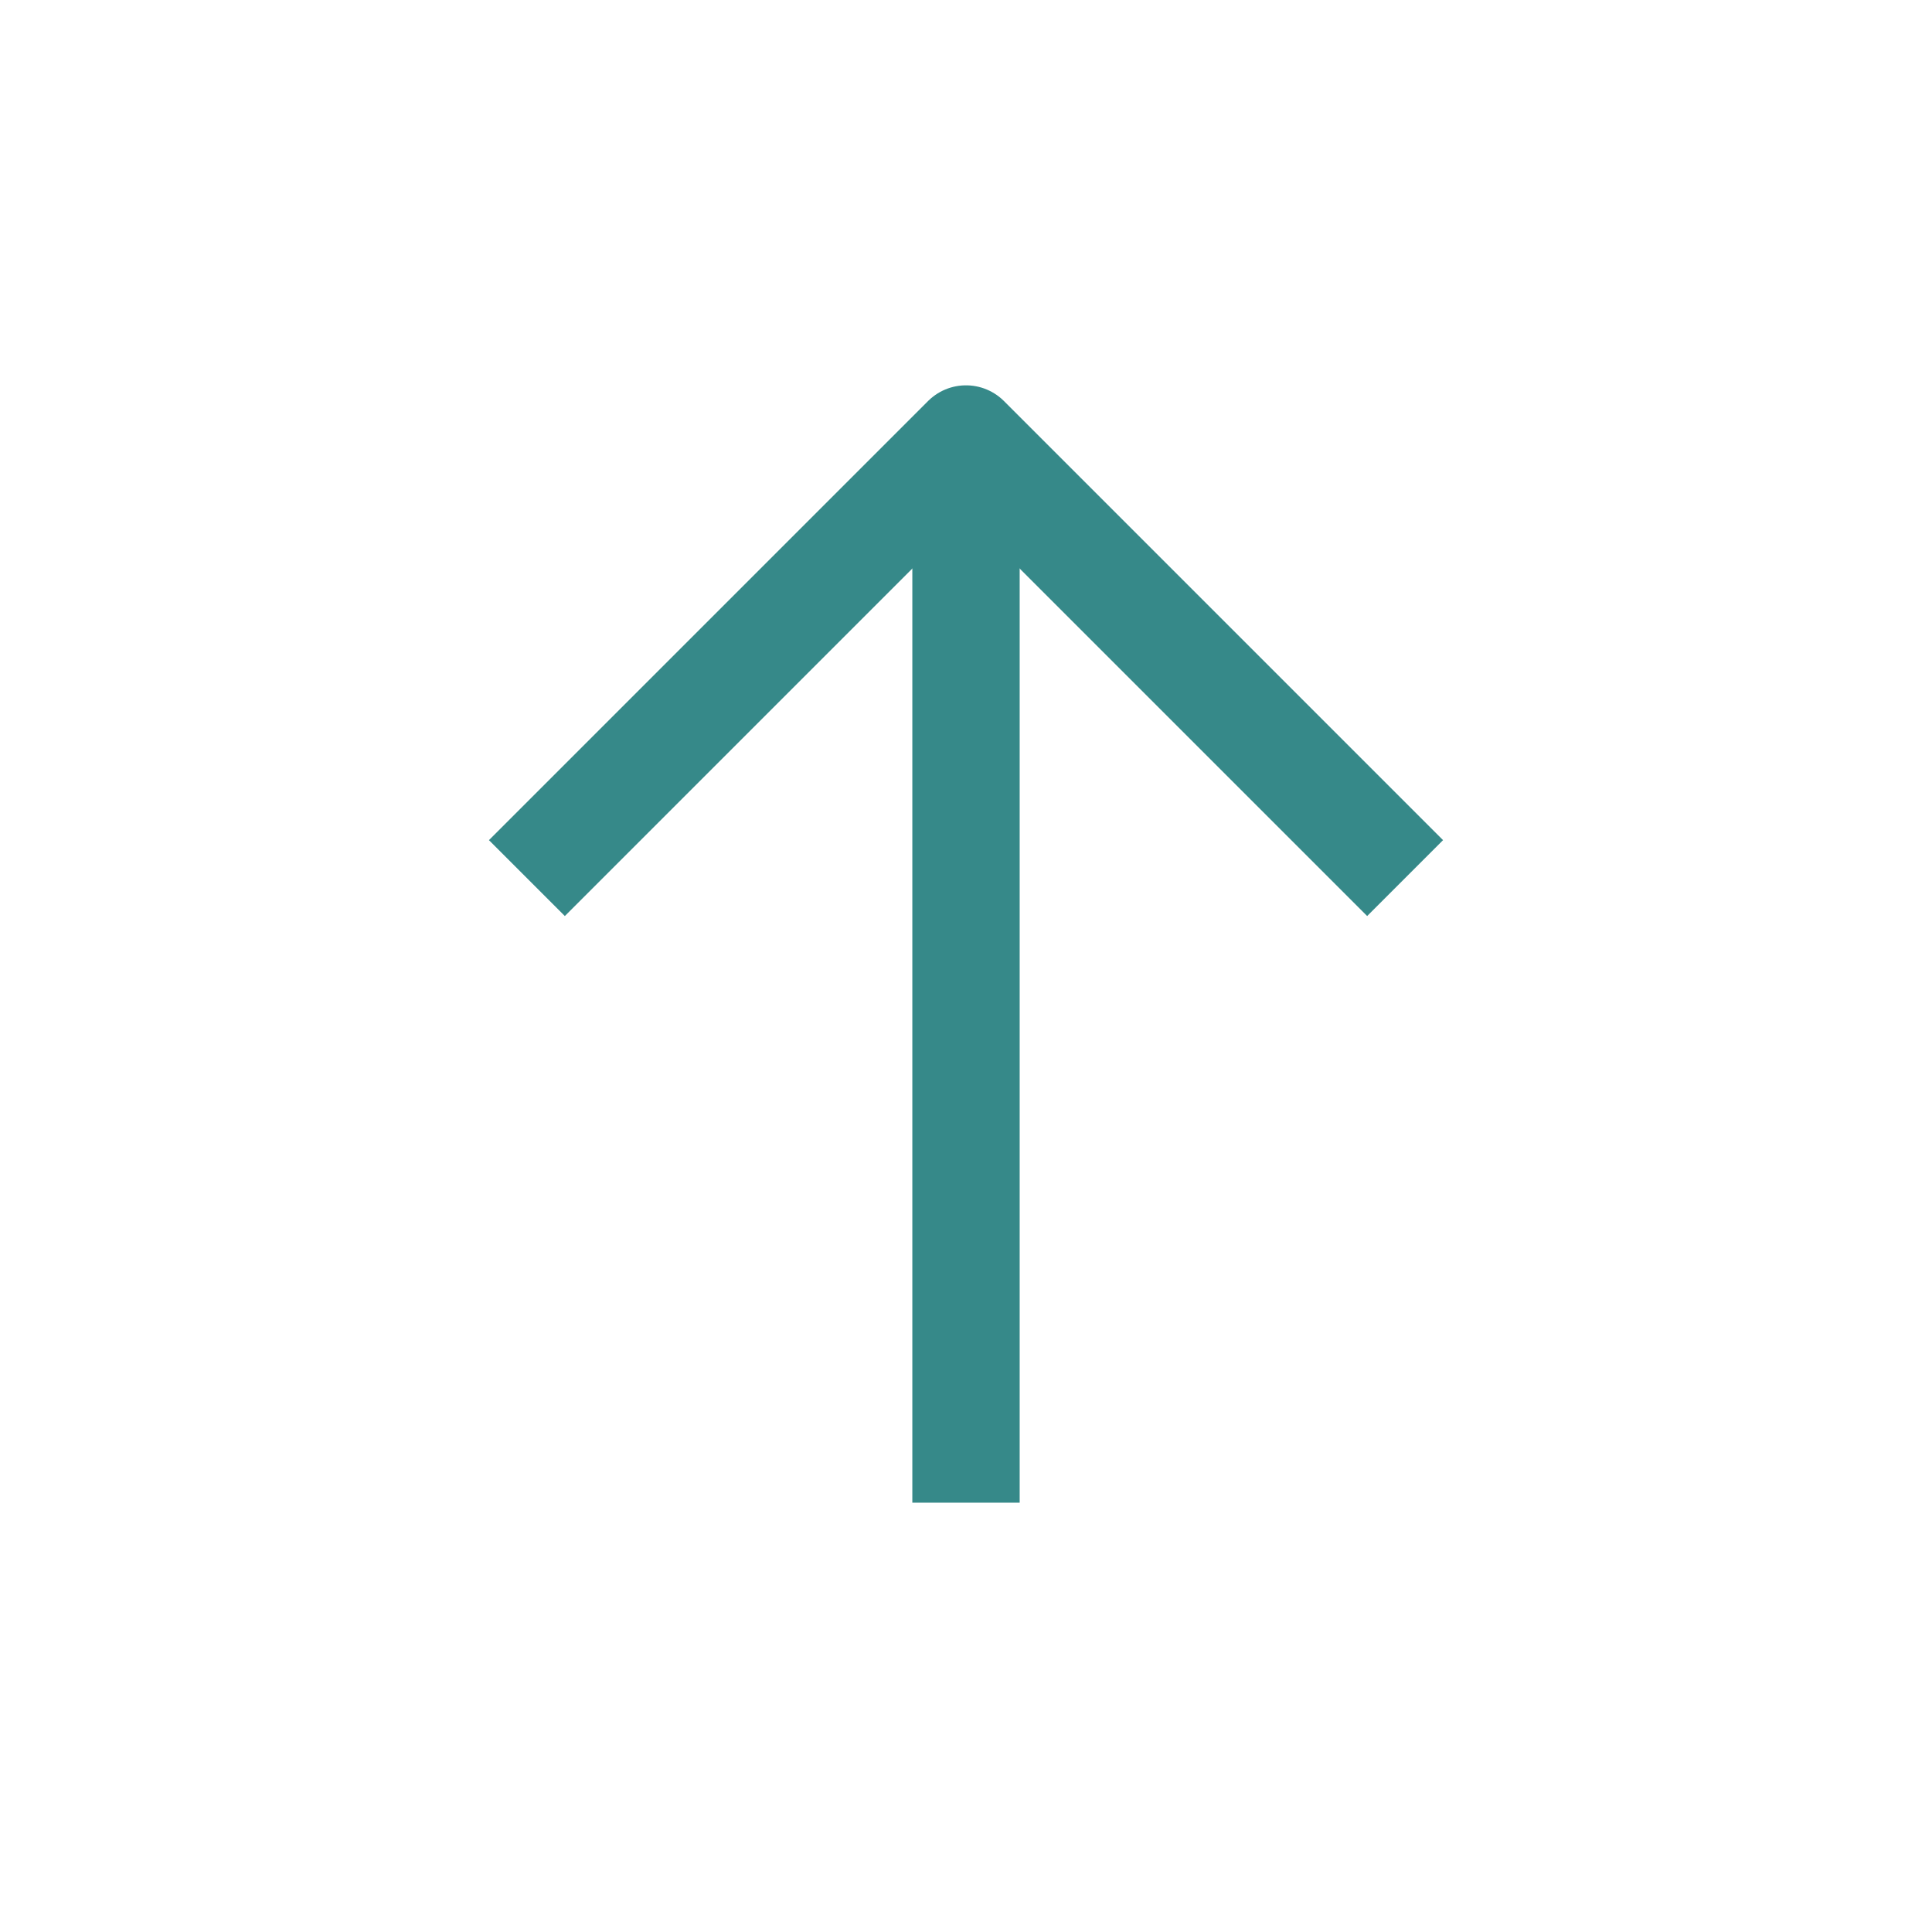
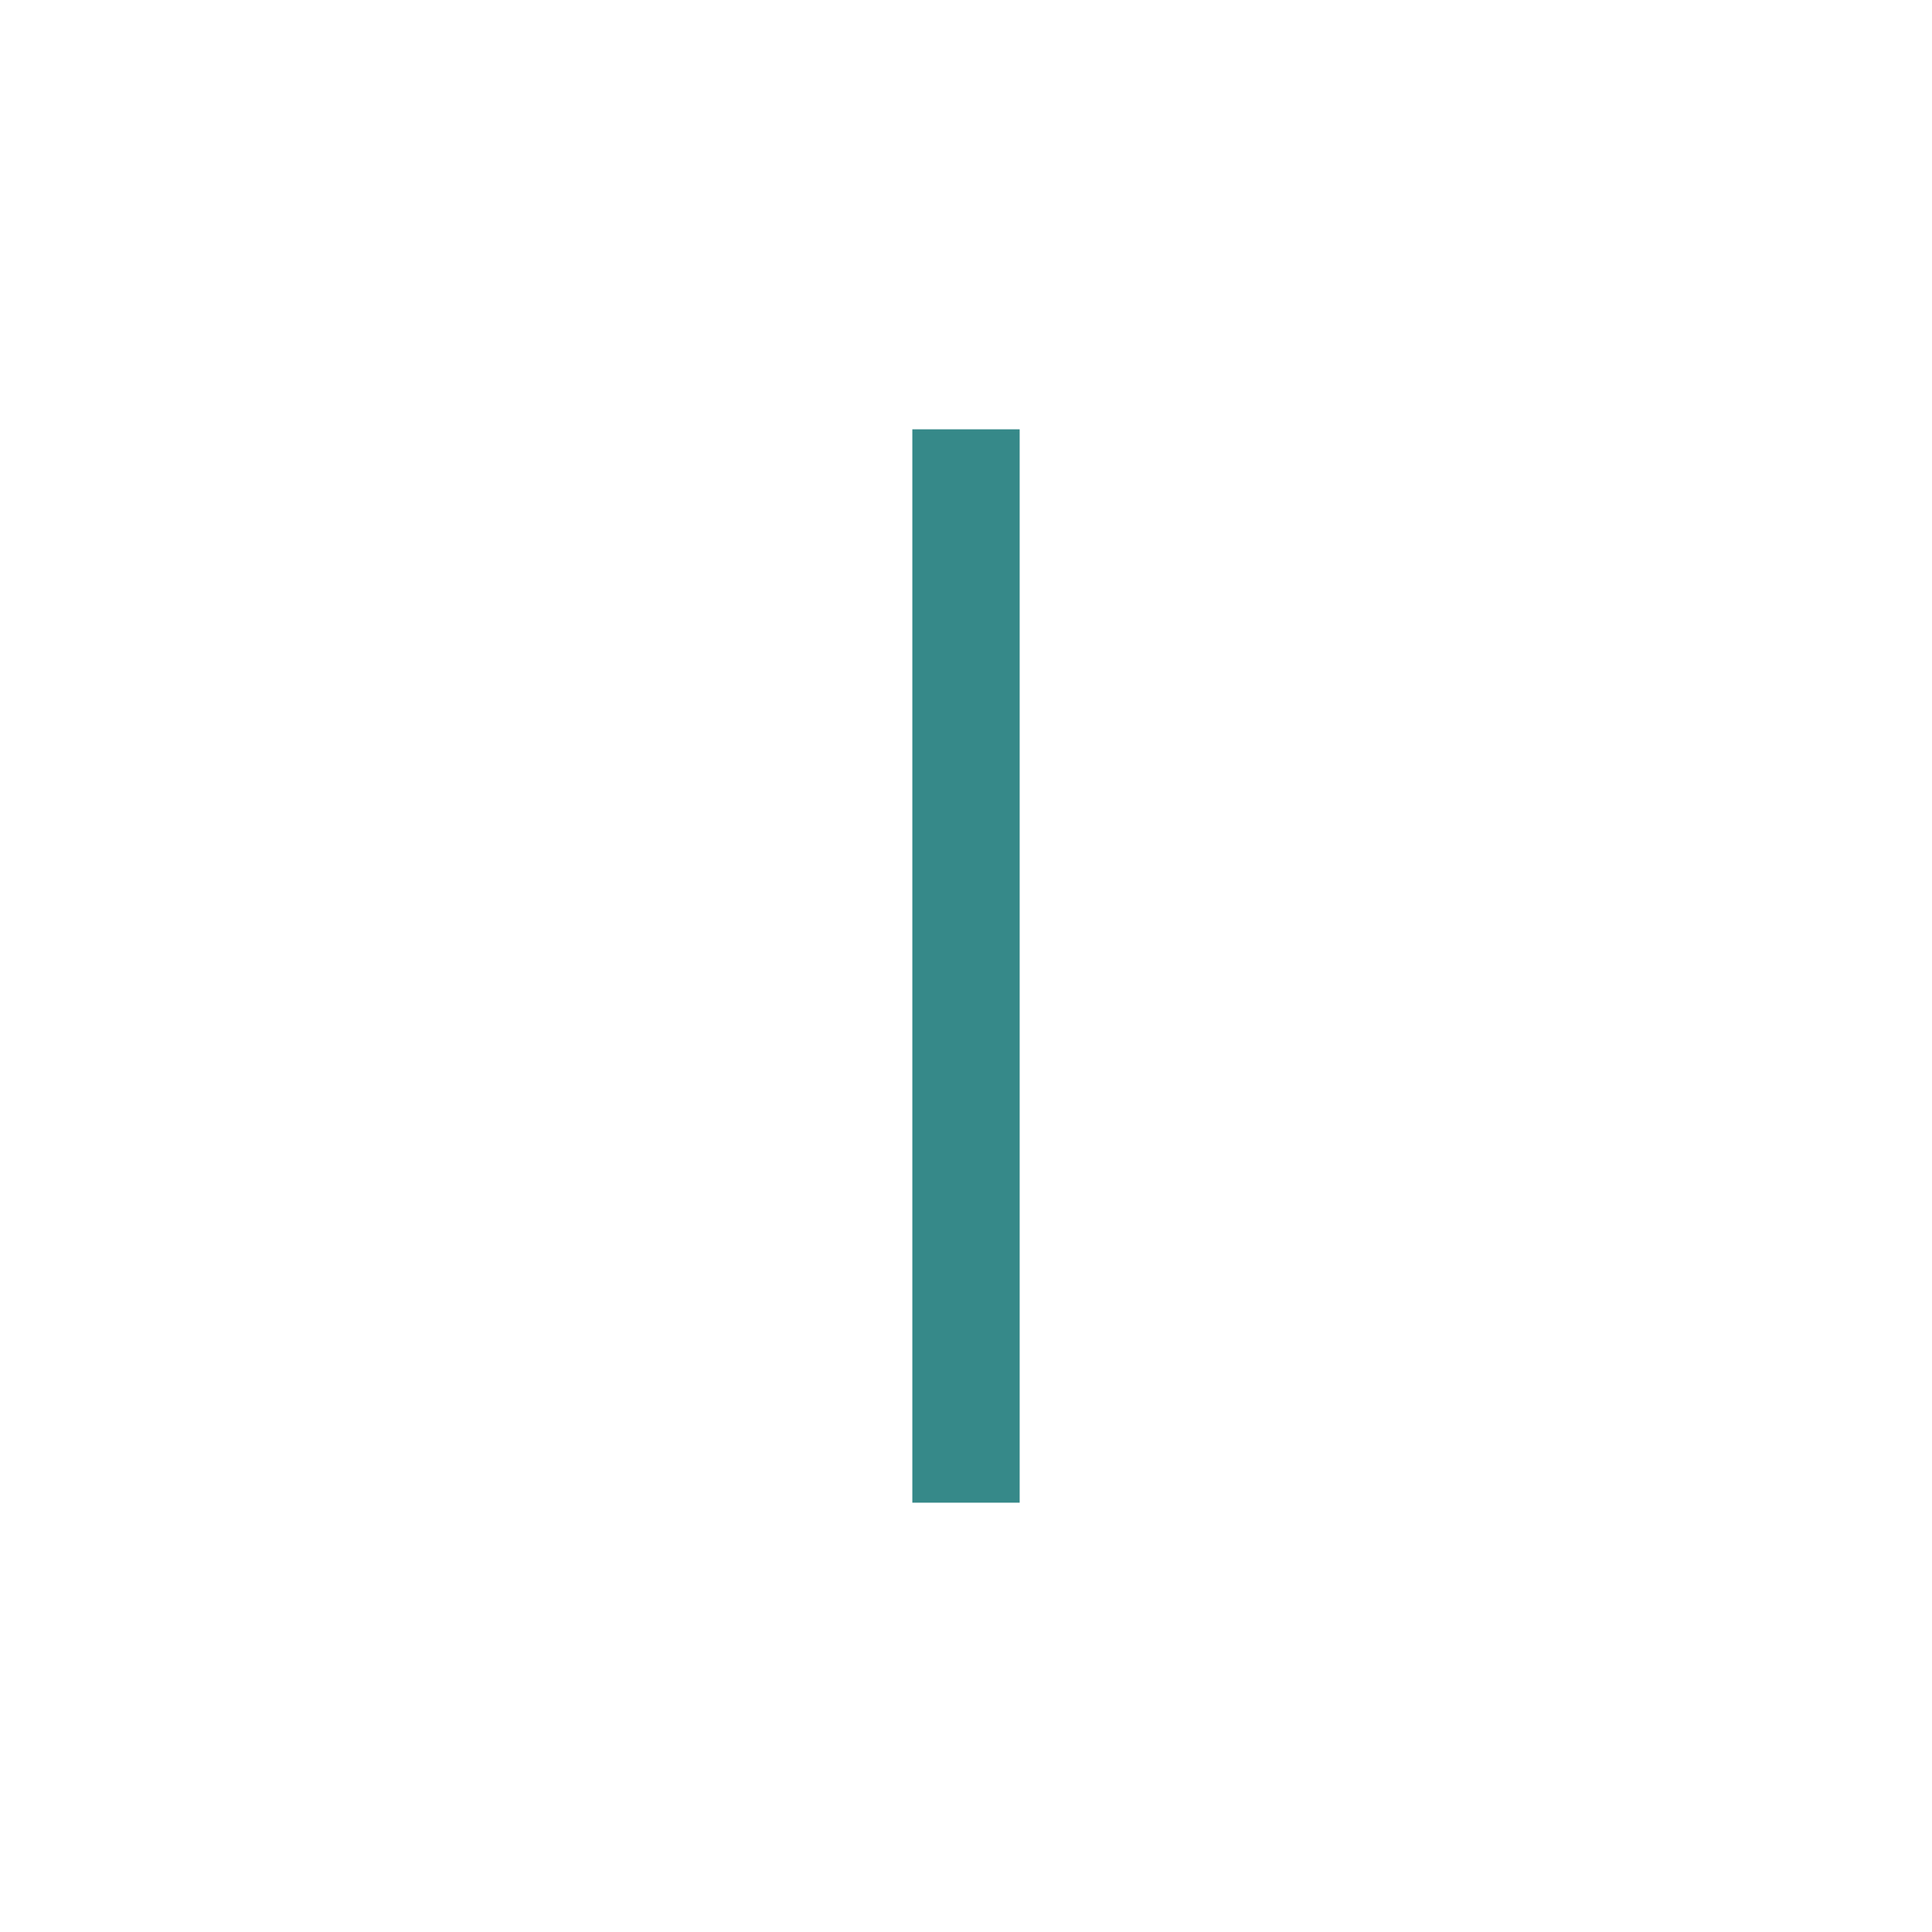
<svg xmlns="http://www.w3.org/2000/svg" width="36" height="36" viewBox="0 0 36 36" fill="none">
  <path d="M18 28L18 8" stroke="#368989" stroke-width="2" stroke-linejoin="round" />
-   <path d="M26.182 16.362L18 8.18L9.818 16.362" stroke="#368989" stroke-width="2" stroke-linejoin="round" />
</svg>